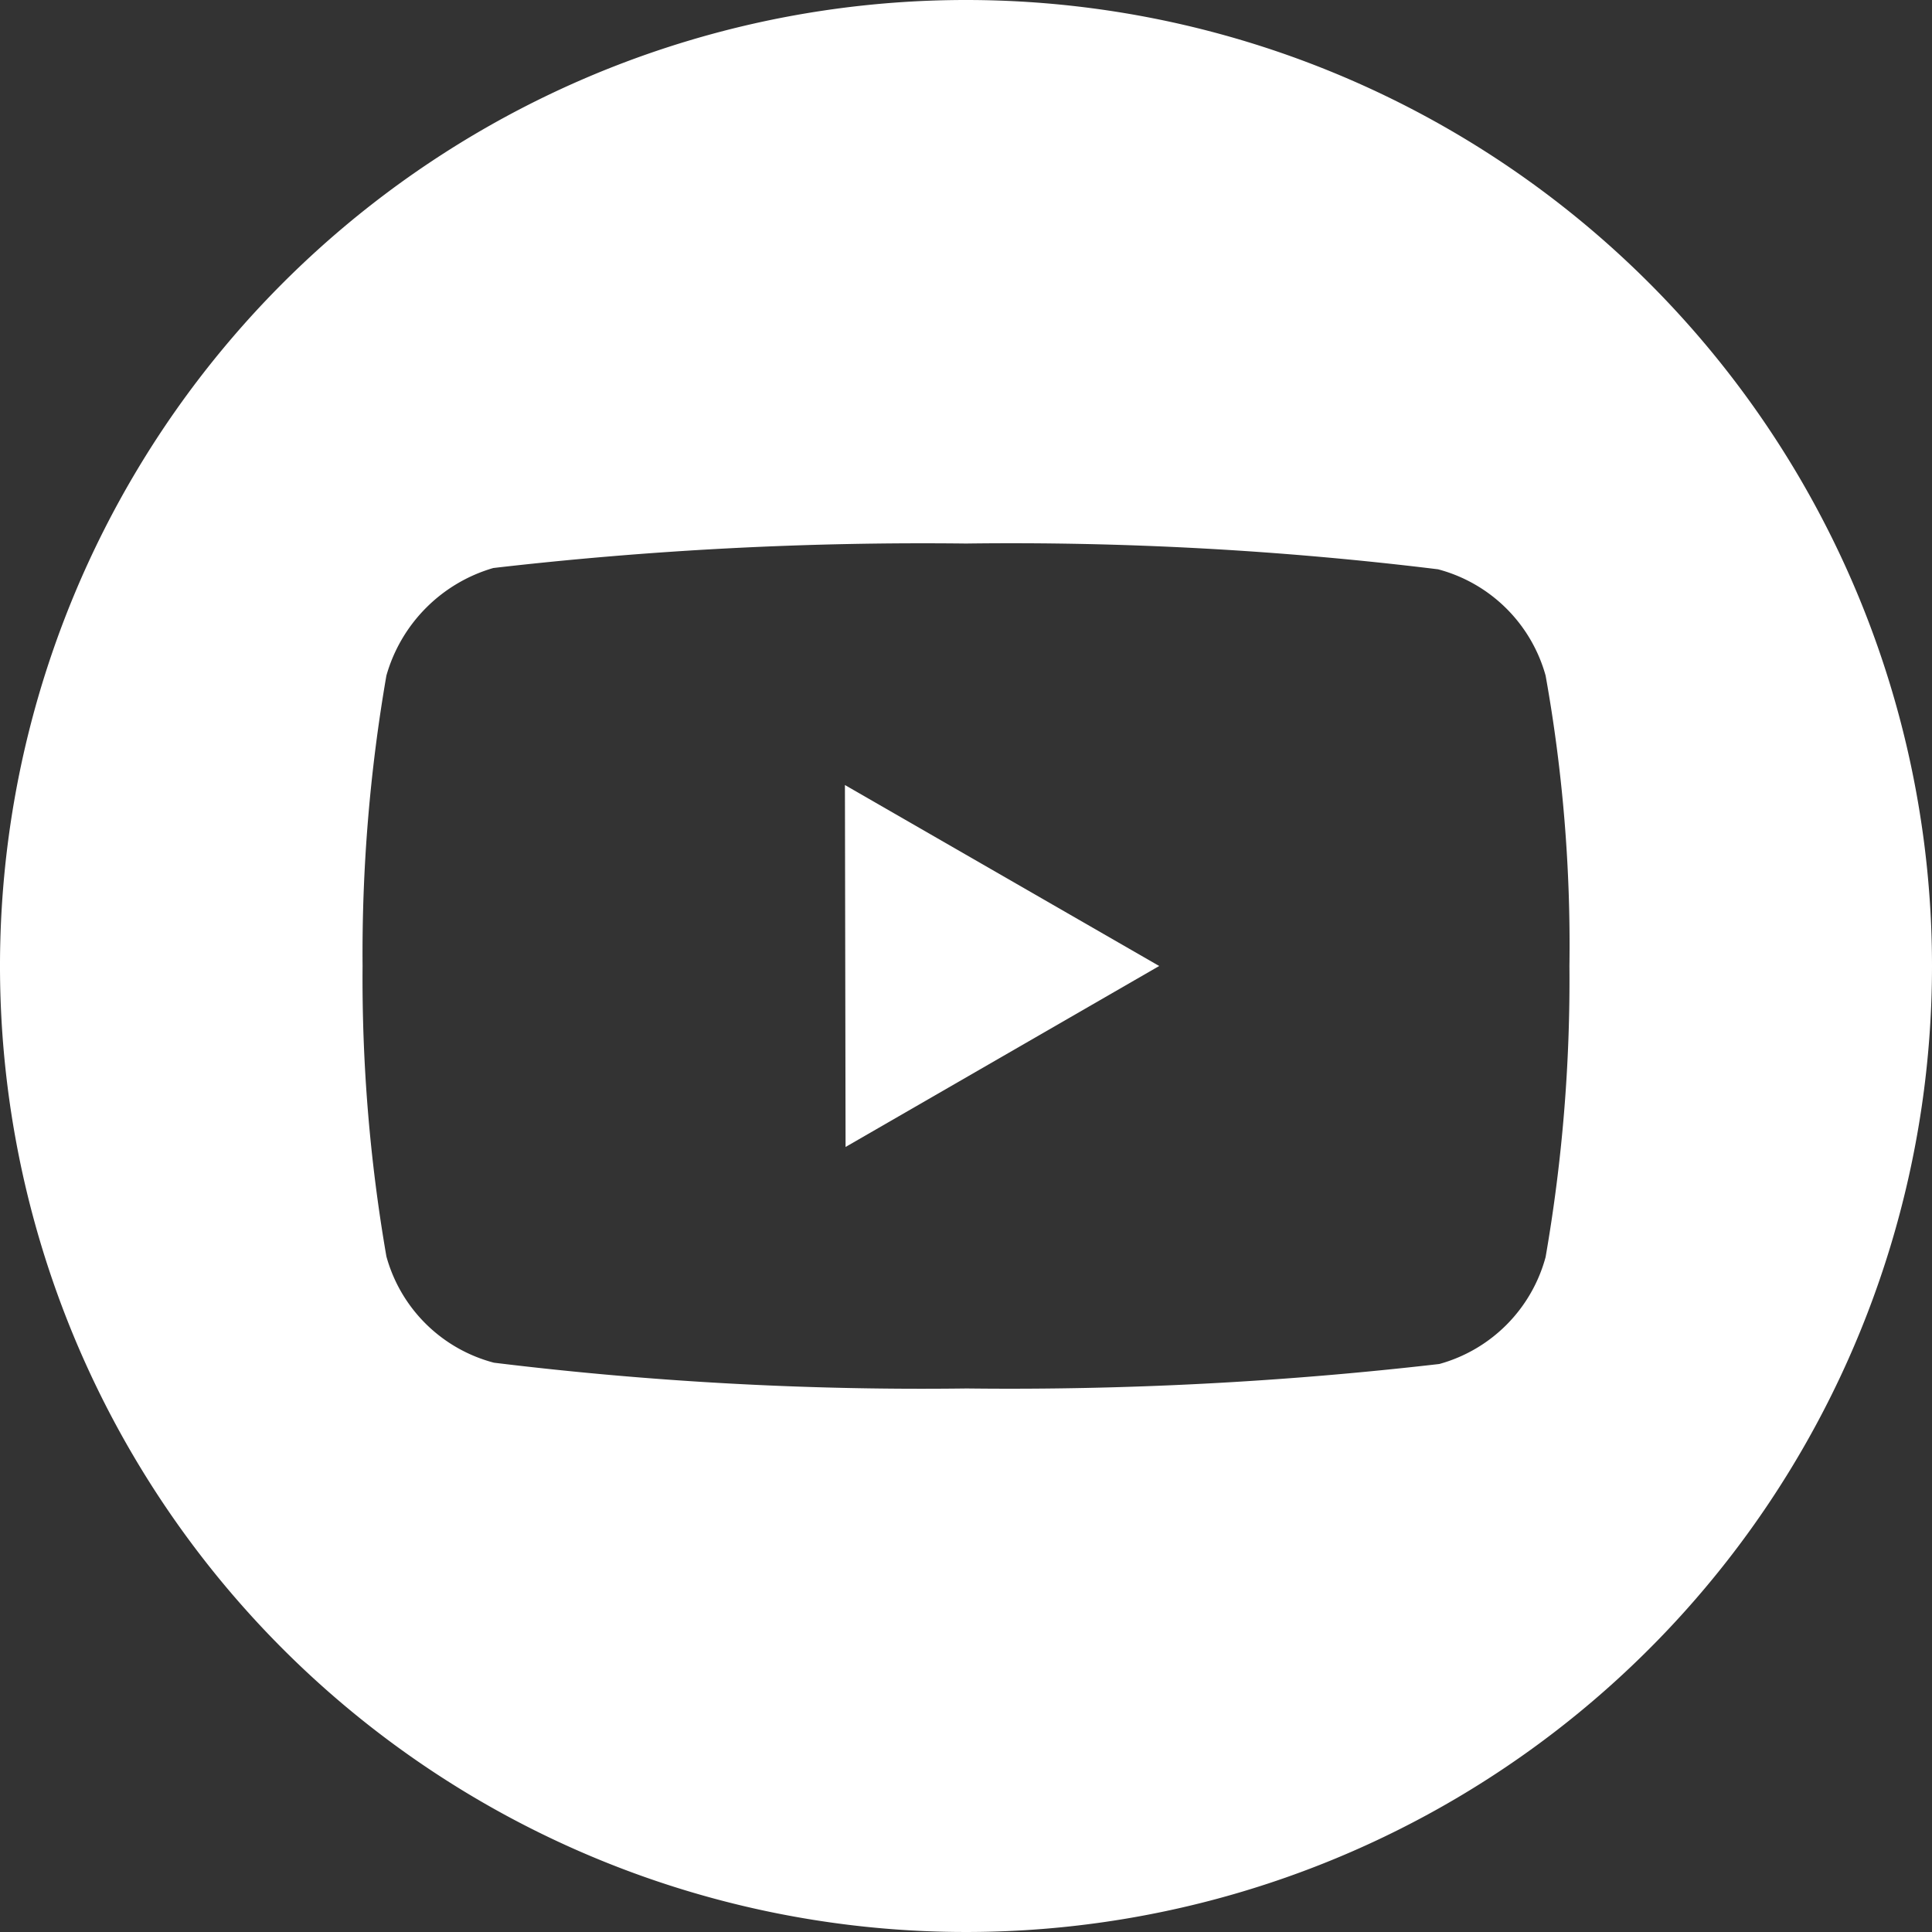
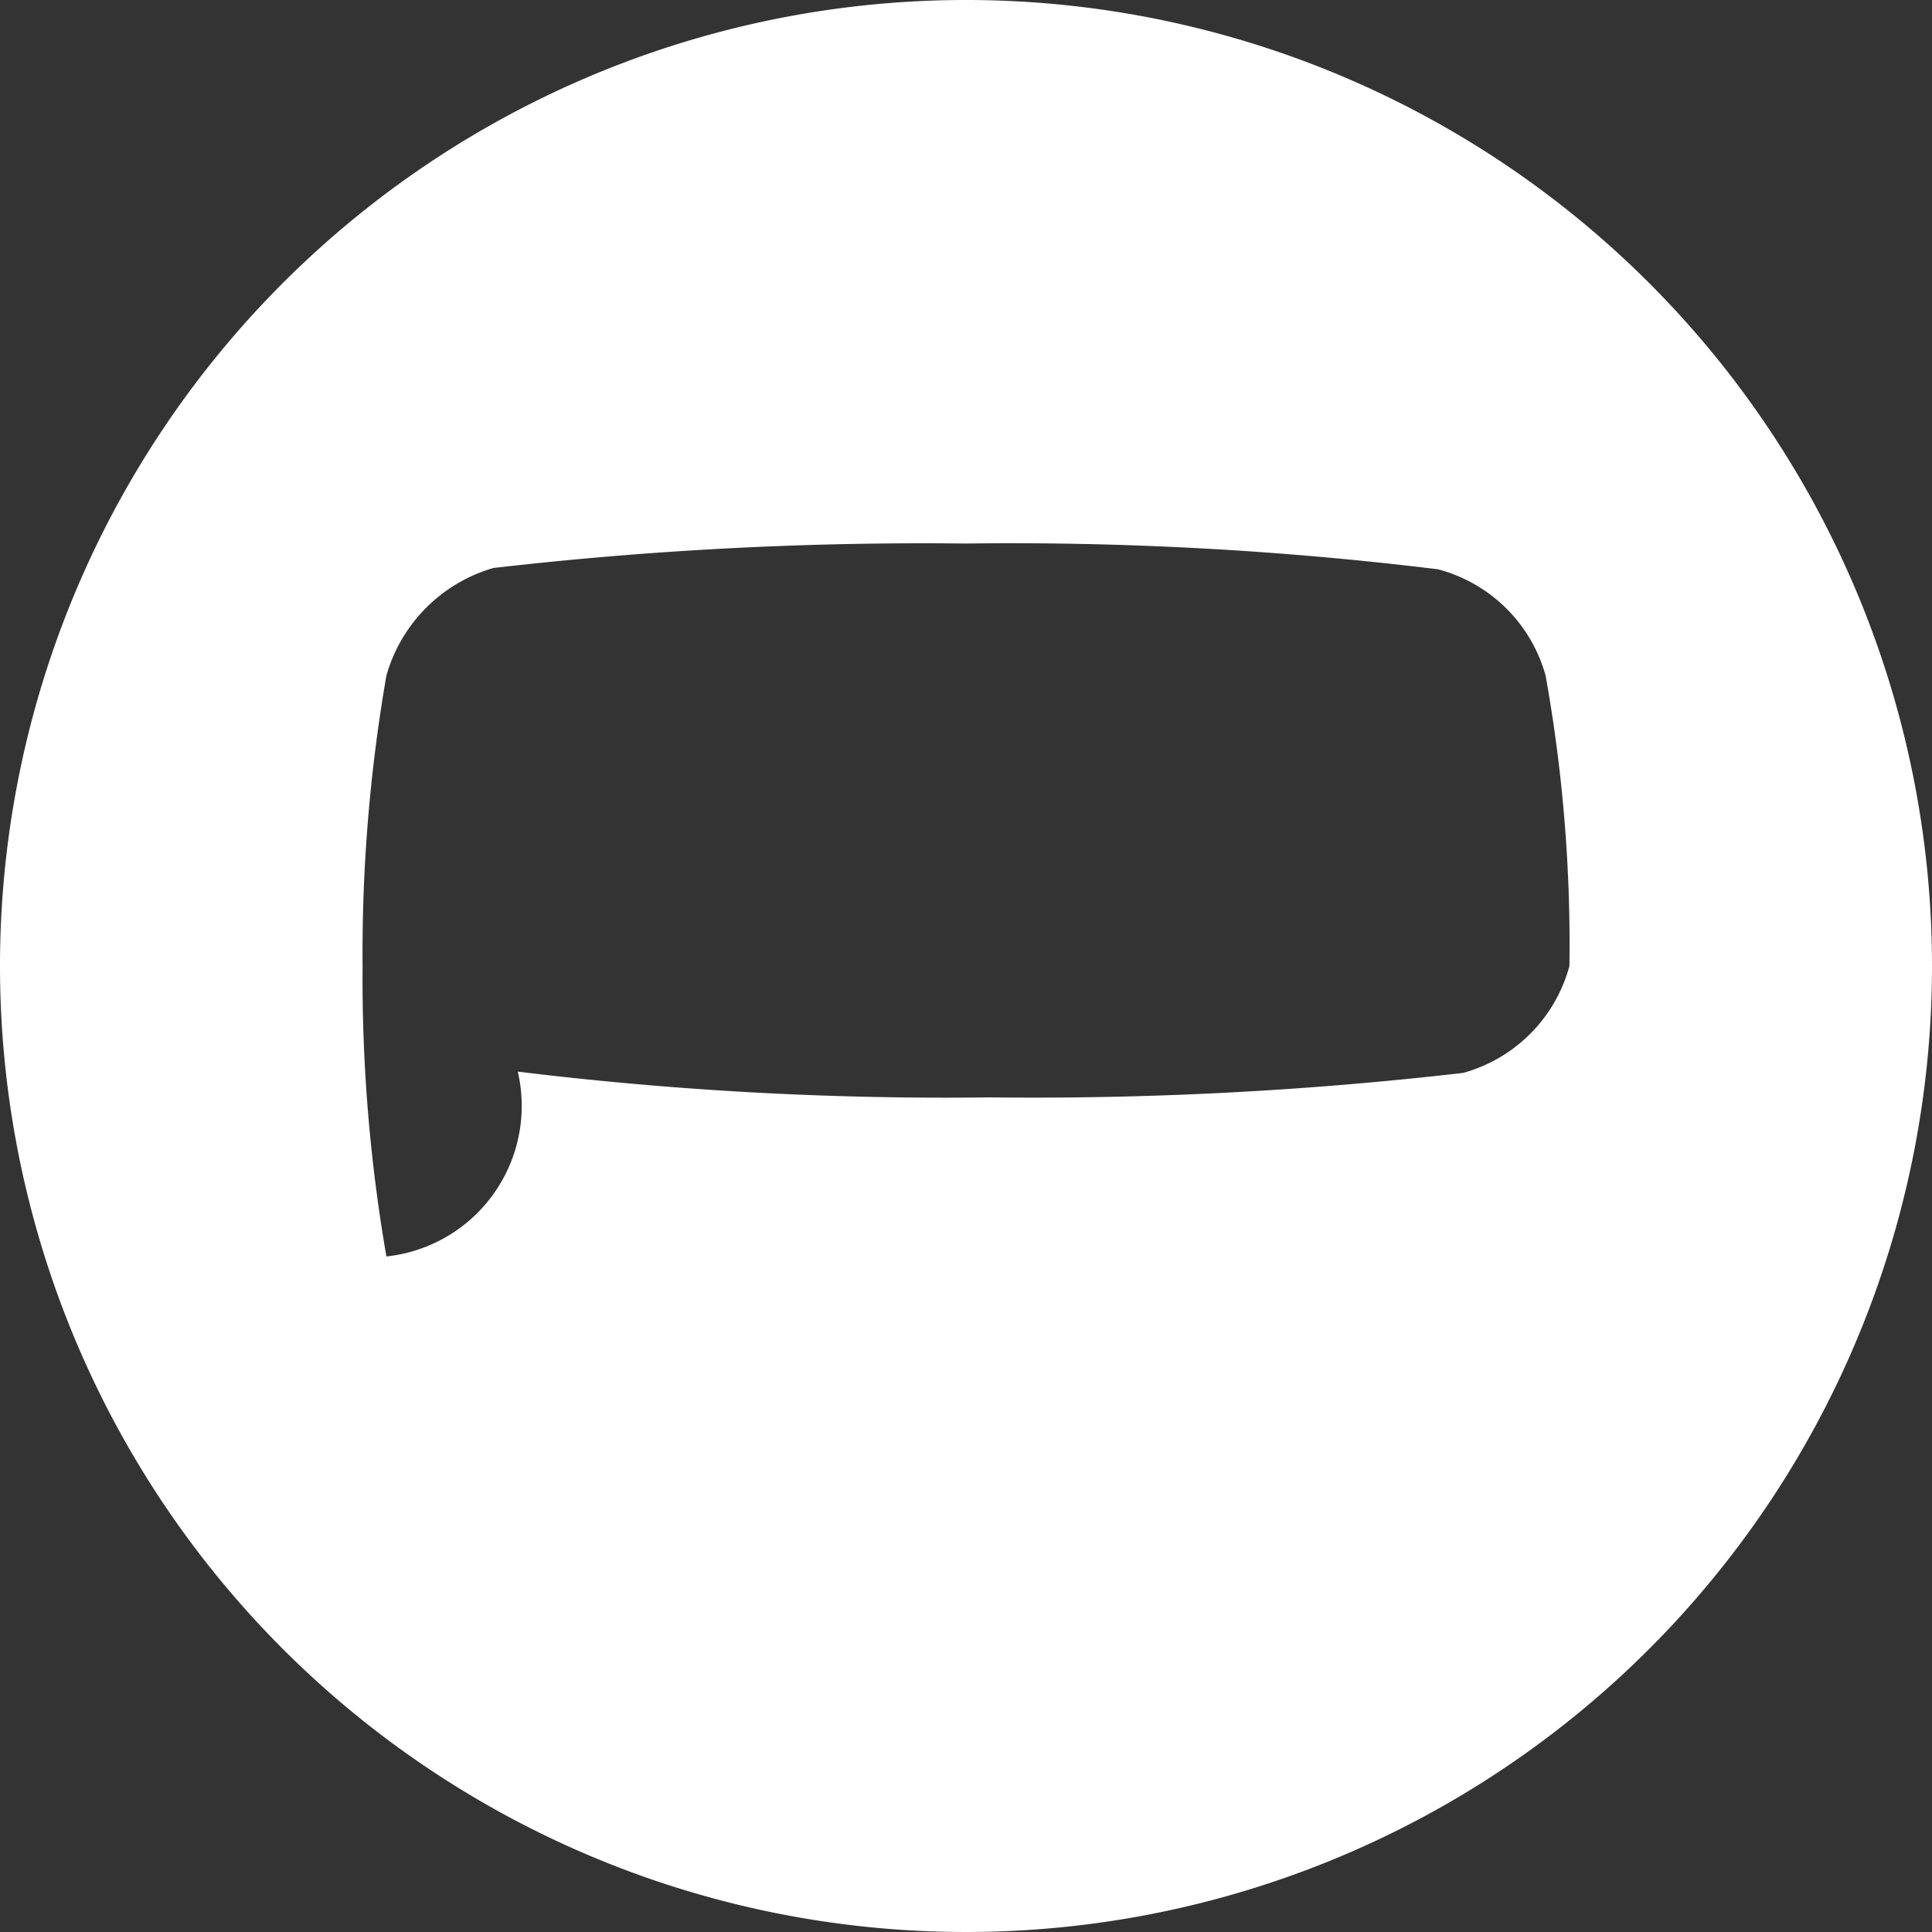
<svg xmlns="http://www.w3.org/2000/svg" id="Grupo_117" data-name="Grupo 117" viewBox="0 0 30 30">
  <rect x="0" y="0" width="30" height="30" fill="#333333" stroke="none" />
  <defs>
    <style>.cls-1{fill:#fff;}</style>
  </defs>
  <title>ico-yt-blanco</title>
-   <path id="Trazado_130" data-name="Trazado 130" class="cls-1" d="M13.13,17.81,18,15l-4.88-2.81Z" />
-   <path id="Trazado_131" data-name="Trazado 131" class="cls-1" d="M15,0A15,15,0,1,0,30,15,15,15,0,0,0,15,0Zm9.37,15A25.12,25.12,0,0,1,24,19.52a2.36,2.36,0,0,1-1.65,1.66,58.12,58.12,0,0,1-7.34.38,54.63,54.63,0,0,1-7.34-.4A2.35,2.35,0,0,1,6,19.51,25.27,25.27,0,0,1,5.63,15,25.27,25.27,0,0,1,6,10.49,2.43,2.43,0,0,1,7.66,8.82,58.12,58.12,0,0,1,15,8.44a54.4,54.4,0,0,1,7.33.4A2.36,2.36,0,0,1,24,10.49,23.65,23.65,0,0,1,24.37,15Z" />
+   <path id="Trazado_131" data-name="Trazado 131" class="cls-1" d="M15,0A15,15,0,1,0,30,15,15,15,0,0,0,15,0Zm9.37,15a2.36,2.36,0,0,1-1.65,1.66,58.12,58.12,0,0,1-7.34.38,54.63,54.63,0,0,1-7.34-.4A2.35,2.35,0,0,1,6,19.51,25.27,25.27,0,0,1,5.63,15,25.27,25.27,0,0,1,6,10.49,2.43,2.43,0,0,1,7.66,8.82,58.12,58.12,0,0,1,15,8.44a54.4,54.4,0,0,1,7.33.4A2.36,2.36,0,0,1,24,10.49,23.65,23.65,0,0,1,24.37,15Z" />
</svg>